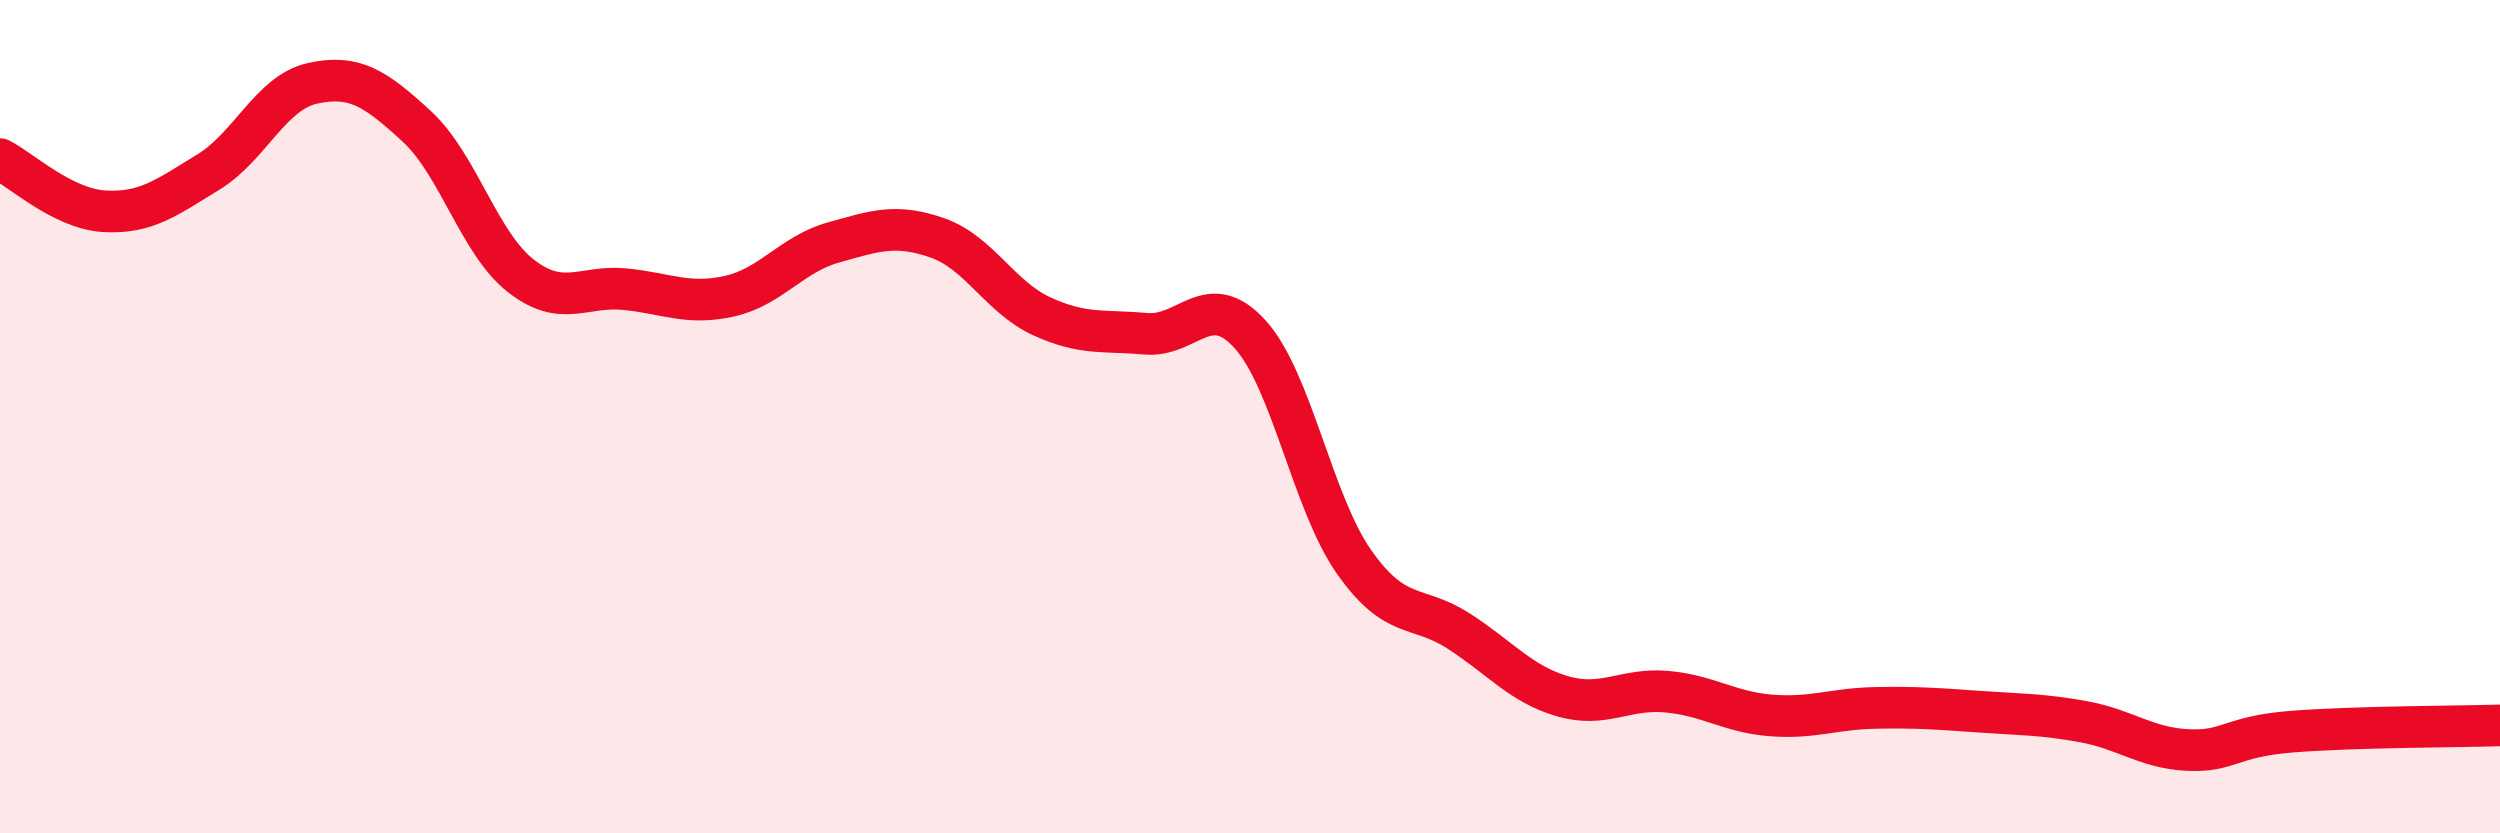
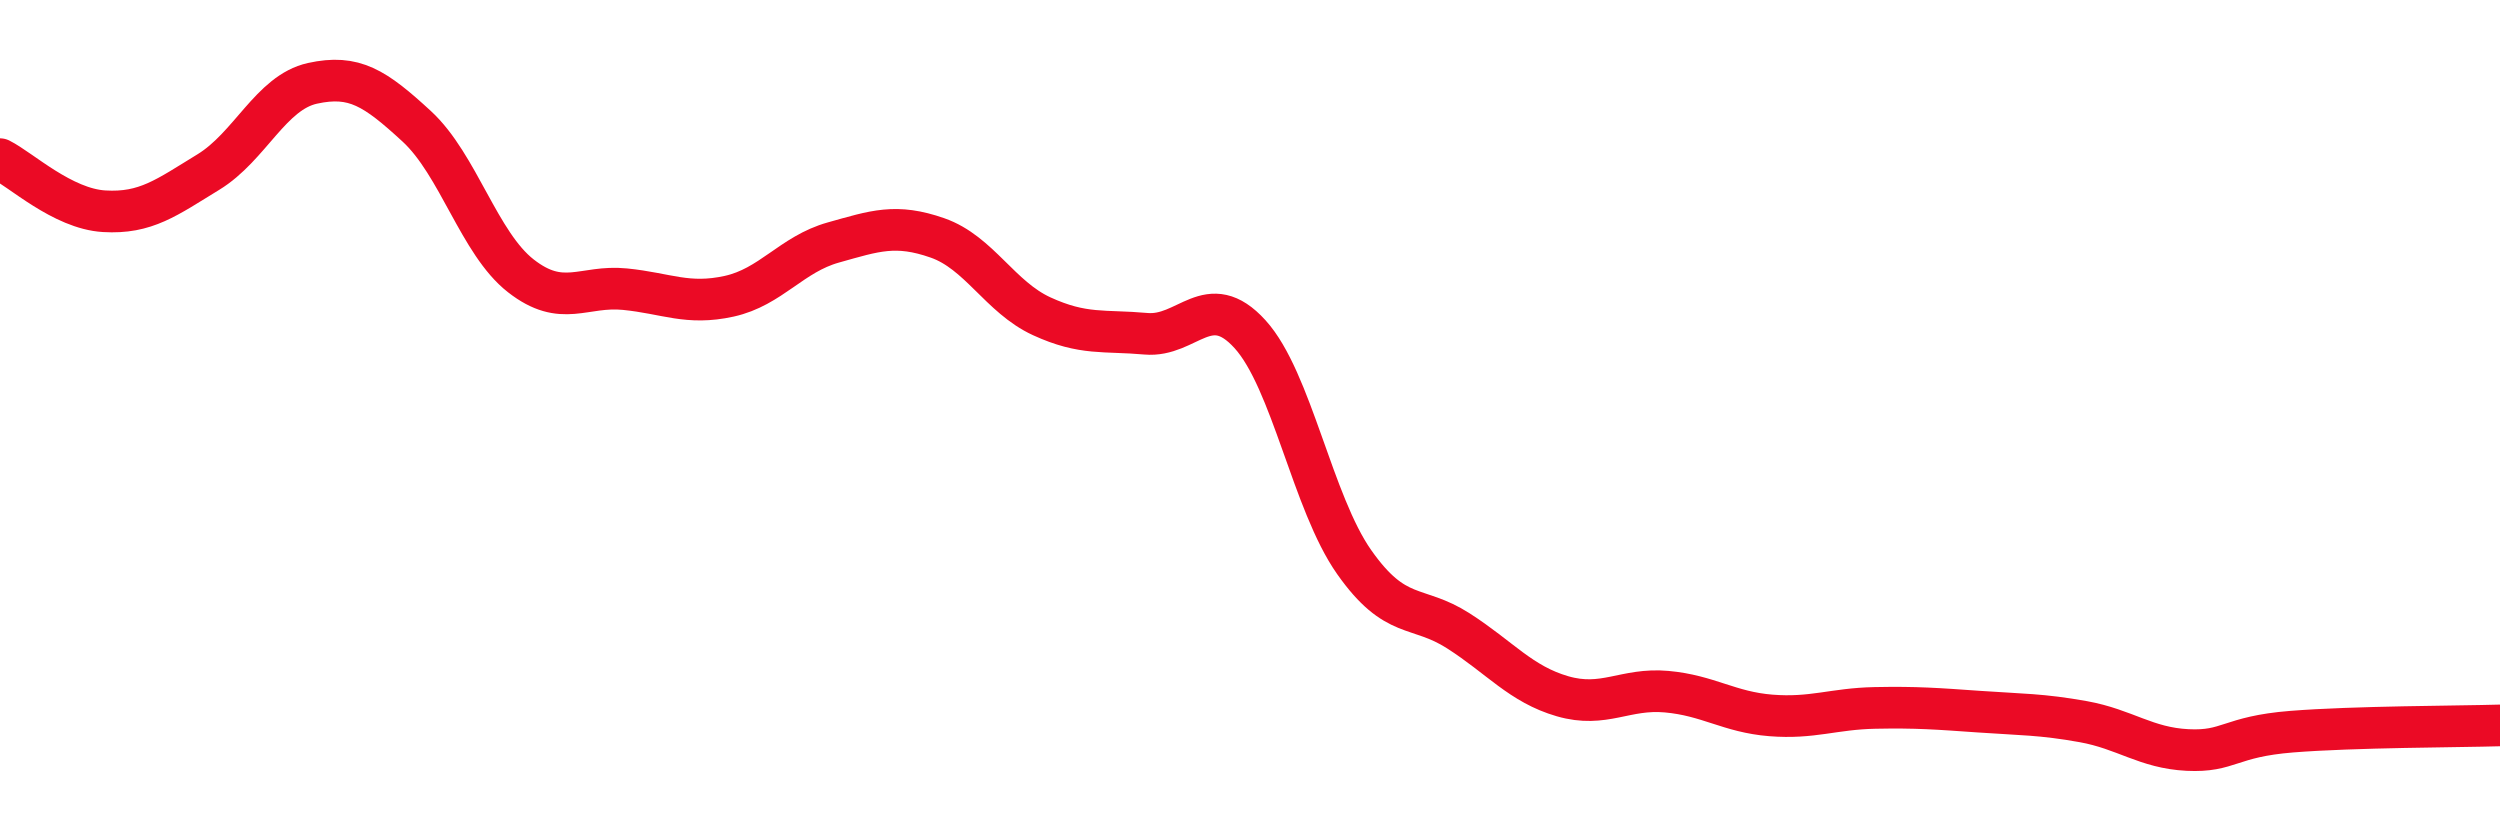
<svg xmlns="http://www.w3.org/2000/svg" width="60" height="20" viewBox="0 0 60 20">
-   <path d="M 0,3.82 C 0.5,4.07 1.5,5.01 2.5,5.07 C 3.5,5.13 4,4.74 5,4.13 C 6,3.52 6.5,2.22 7.5,2 C 8.5,1.78 9,2.11 10,3.03 C 11,3.95 11.5,5.84 12.5,6.62 C 13.5,7.4 14,6.84 15,6.94 C 16,7.04 16.5,7.33 17.5,7.11 C 18.5,6.89 19,6.1 20,5.82 C 21,5.54 21.5,5.36 22.5,5.71 C 23.5,6.06 24,7.13 25,7.59 C 26,8.05 26.5,7.92 27.5,8.01 C 28.5,8.1 29,6.92 30,8.02 C 31,9.12 31.5,12.07 32.5,13.49 C 33.5,14.91 34,14.5 35,15.14 C 36,15.78 36.5,16.42 37.5,16.71 C 38.5,17 39,16.51 40,16.6 C 41,16.69 41.5,17.09 42.5,17.17 C 43.5,17.25 44,17.01 45,16.99 C 46,16.97 46.5,17.01 47.5,17.08 C 48.5,17.15 49,17.14 50,17.32 C 51,17.5 51.5,17.95 52.5,18 C 53.5,18.05 53.5,17.68 55,17.56 C 56.5,17.44 59,17.44 60,17.41L60 20L0 20Z" fill="#EB0A25" opacity="0.1" stroke-linecap="round" stroke-linejoin="round" />
  <path d="M 0,3.82 C 0.5,4.07 1.5,5.01 2.5,5.07 C 3.5,5.13 4,4.74 5,4.13 C 6,3.52 6.5,2.22 7.5,2 C 8.5,1.78 9,2.11 10,3.03 C 11,3.95 11.5,5.84 12.5,6.62 C 13.5,7.4 14,6.84 15,6.94 C 16,7.04 16.5,7.33 17.5,7.11 C 18.5,6.89 19,6.1 20,5.82 C 21,5.54 21.5,5.36 22.5,5.71 C 23.5,6.06 24,7.13 25,7.59 C 26,8.05 26.5,7.92 27.5,8.01 C 28.5,8.1 29,6.92 30,8.02 C 31,9.12 31.5,12.07 32.5,13.49 C 33.5,14.91 34,14.5 35,15.14 C 36,15.78 36.5,16.42 37.5,16.71 C 38.5,17 39,16.51 40,16.6 C 41,16.69 41.5,17.09 42.5,17.17 C 43.5,17.25 44,17.01 45,16.99 C 46,16.97 46.5,17.01 47.5,17.08 C 48.5,17.15 49,17.14 50,17.32 C 51,17.5 51.5,17.95 52.5,18 C 53.5,18.05 53.5,17.68 55,17.56 C 56.5,17.44 59,17.44 60,17.41" stroke="#EB0A25" stroke-width="1" fill="none" stroke-linecap="round" stroke-linejoin="round" />
</svg>